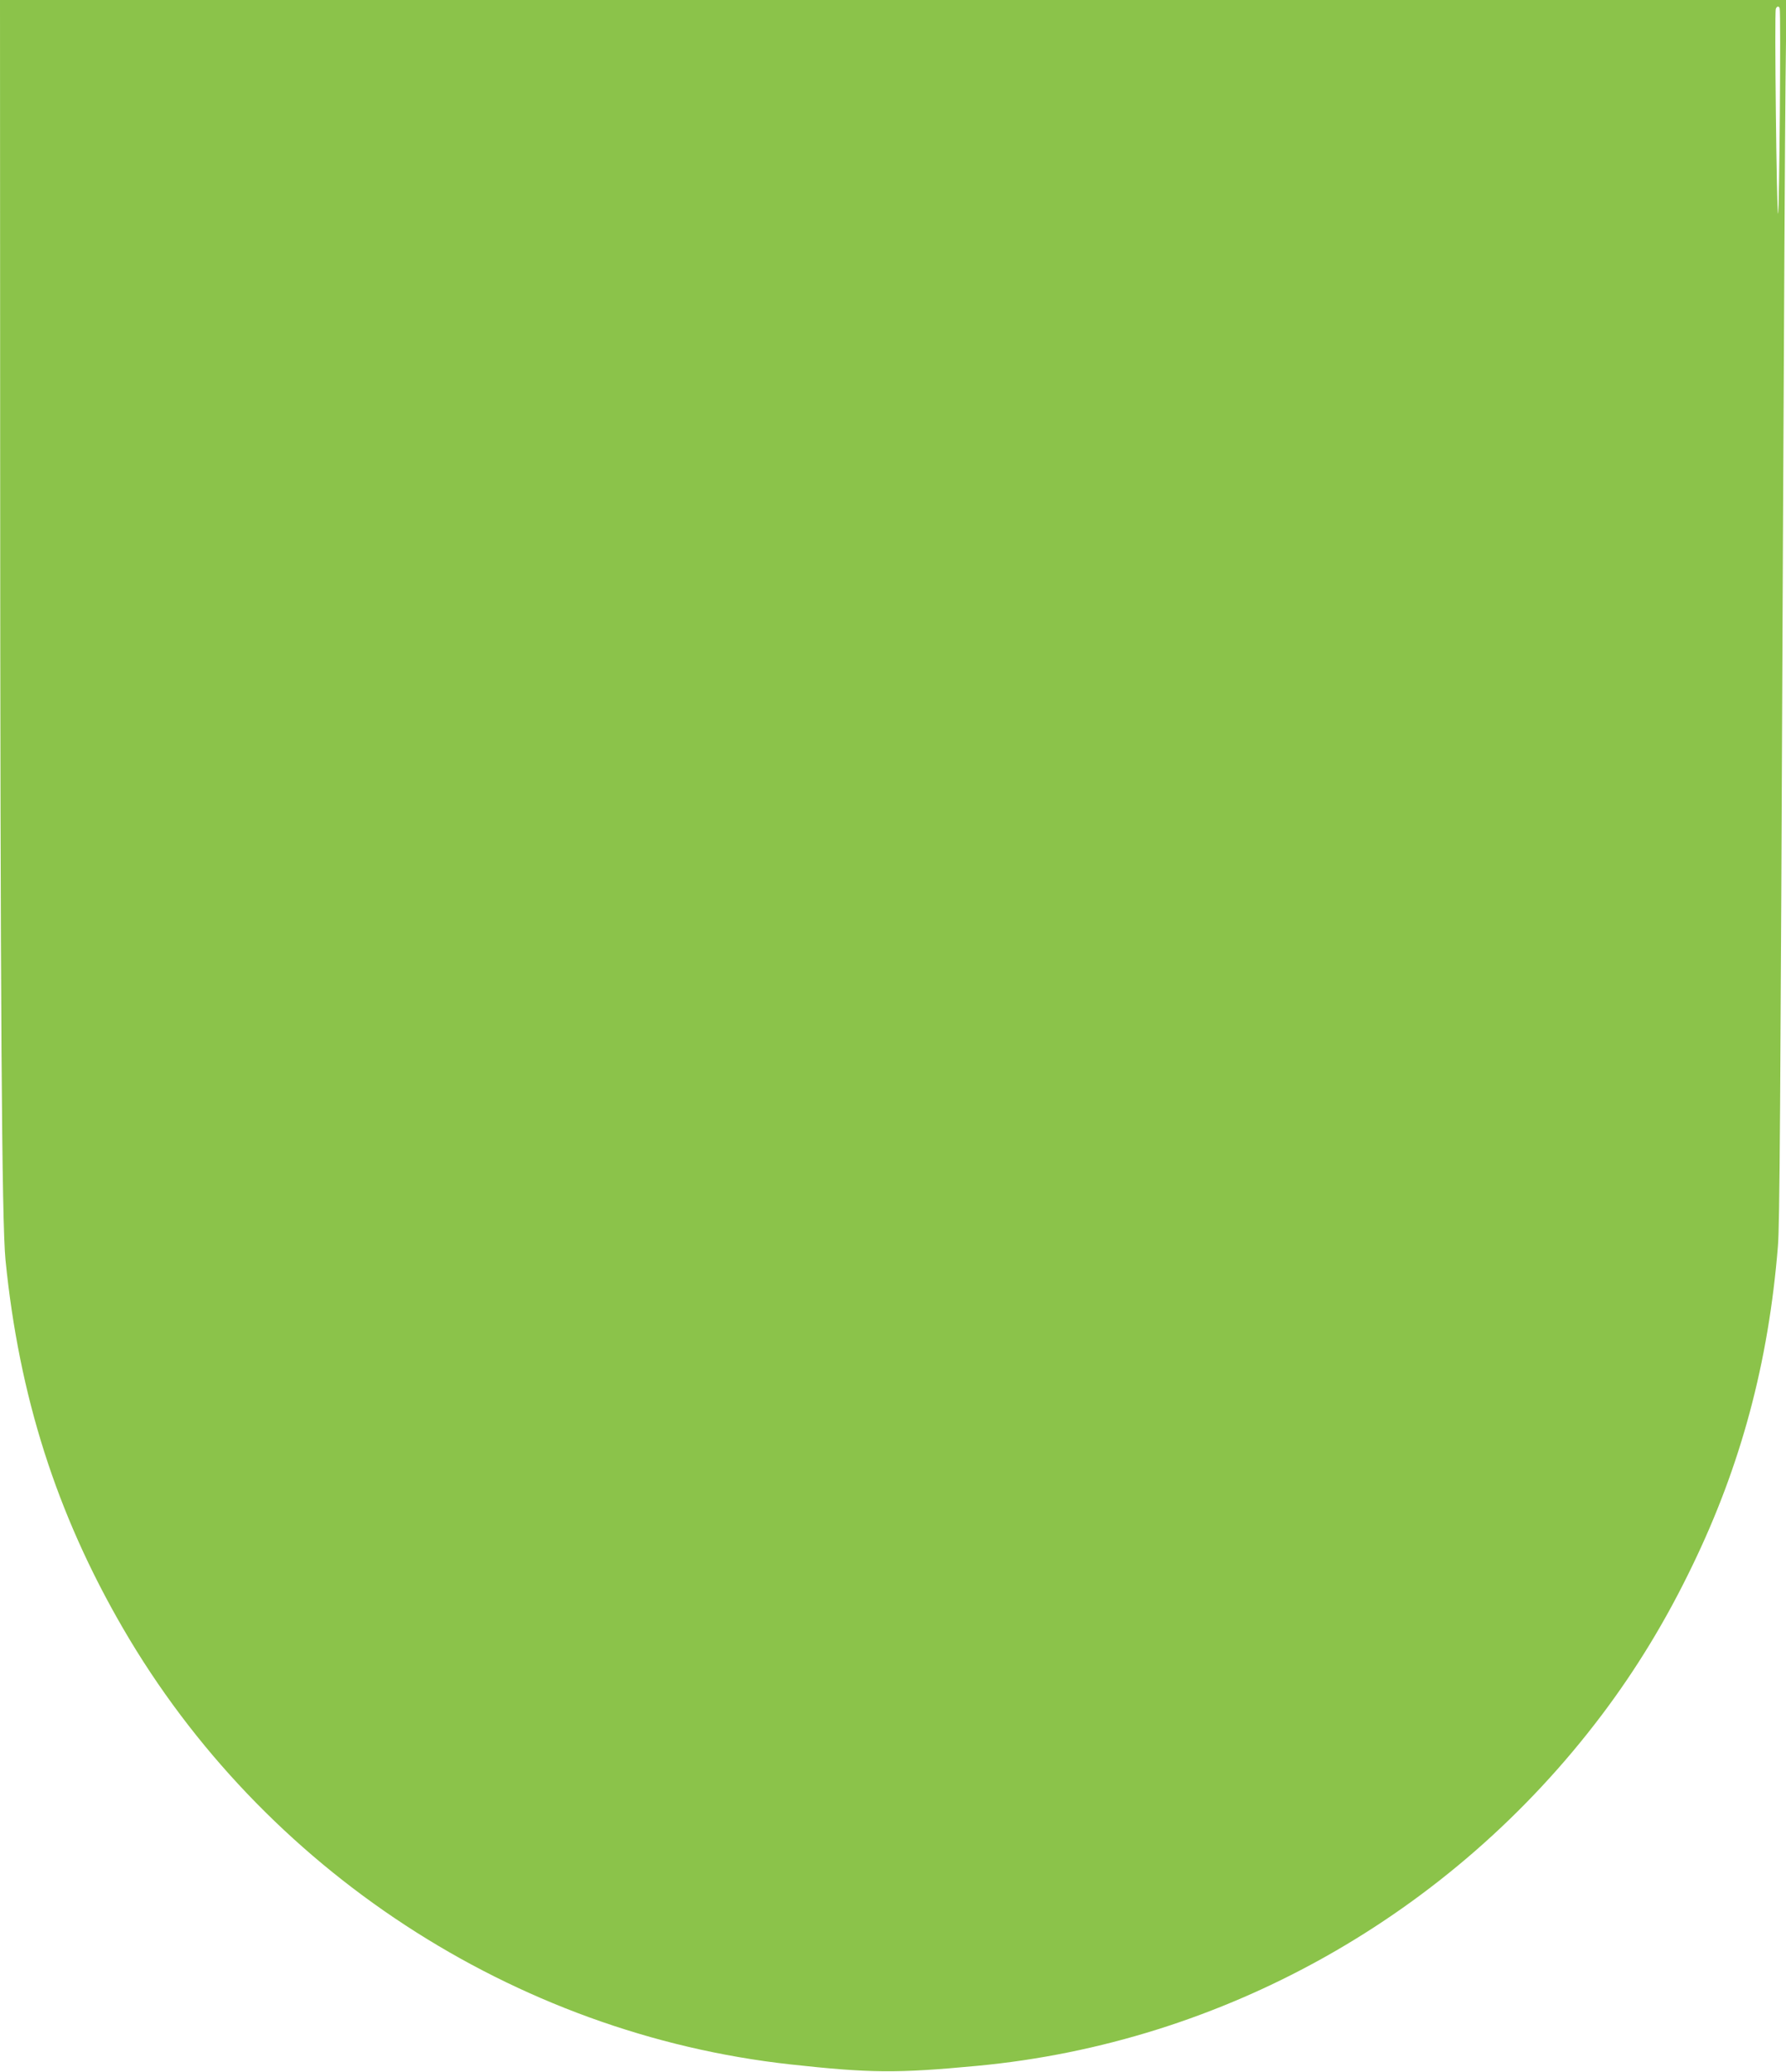
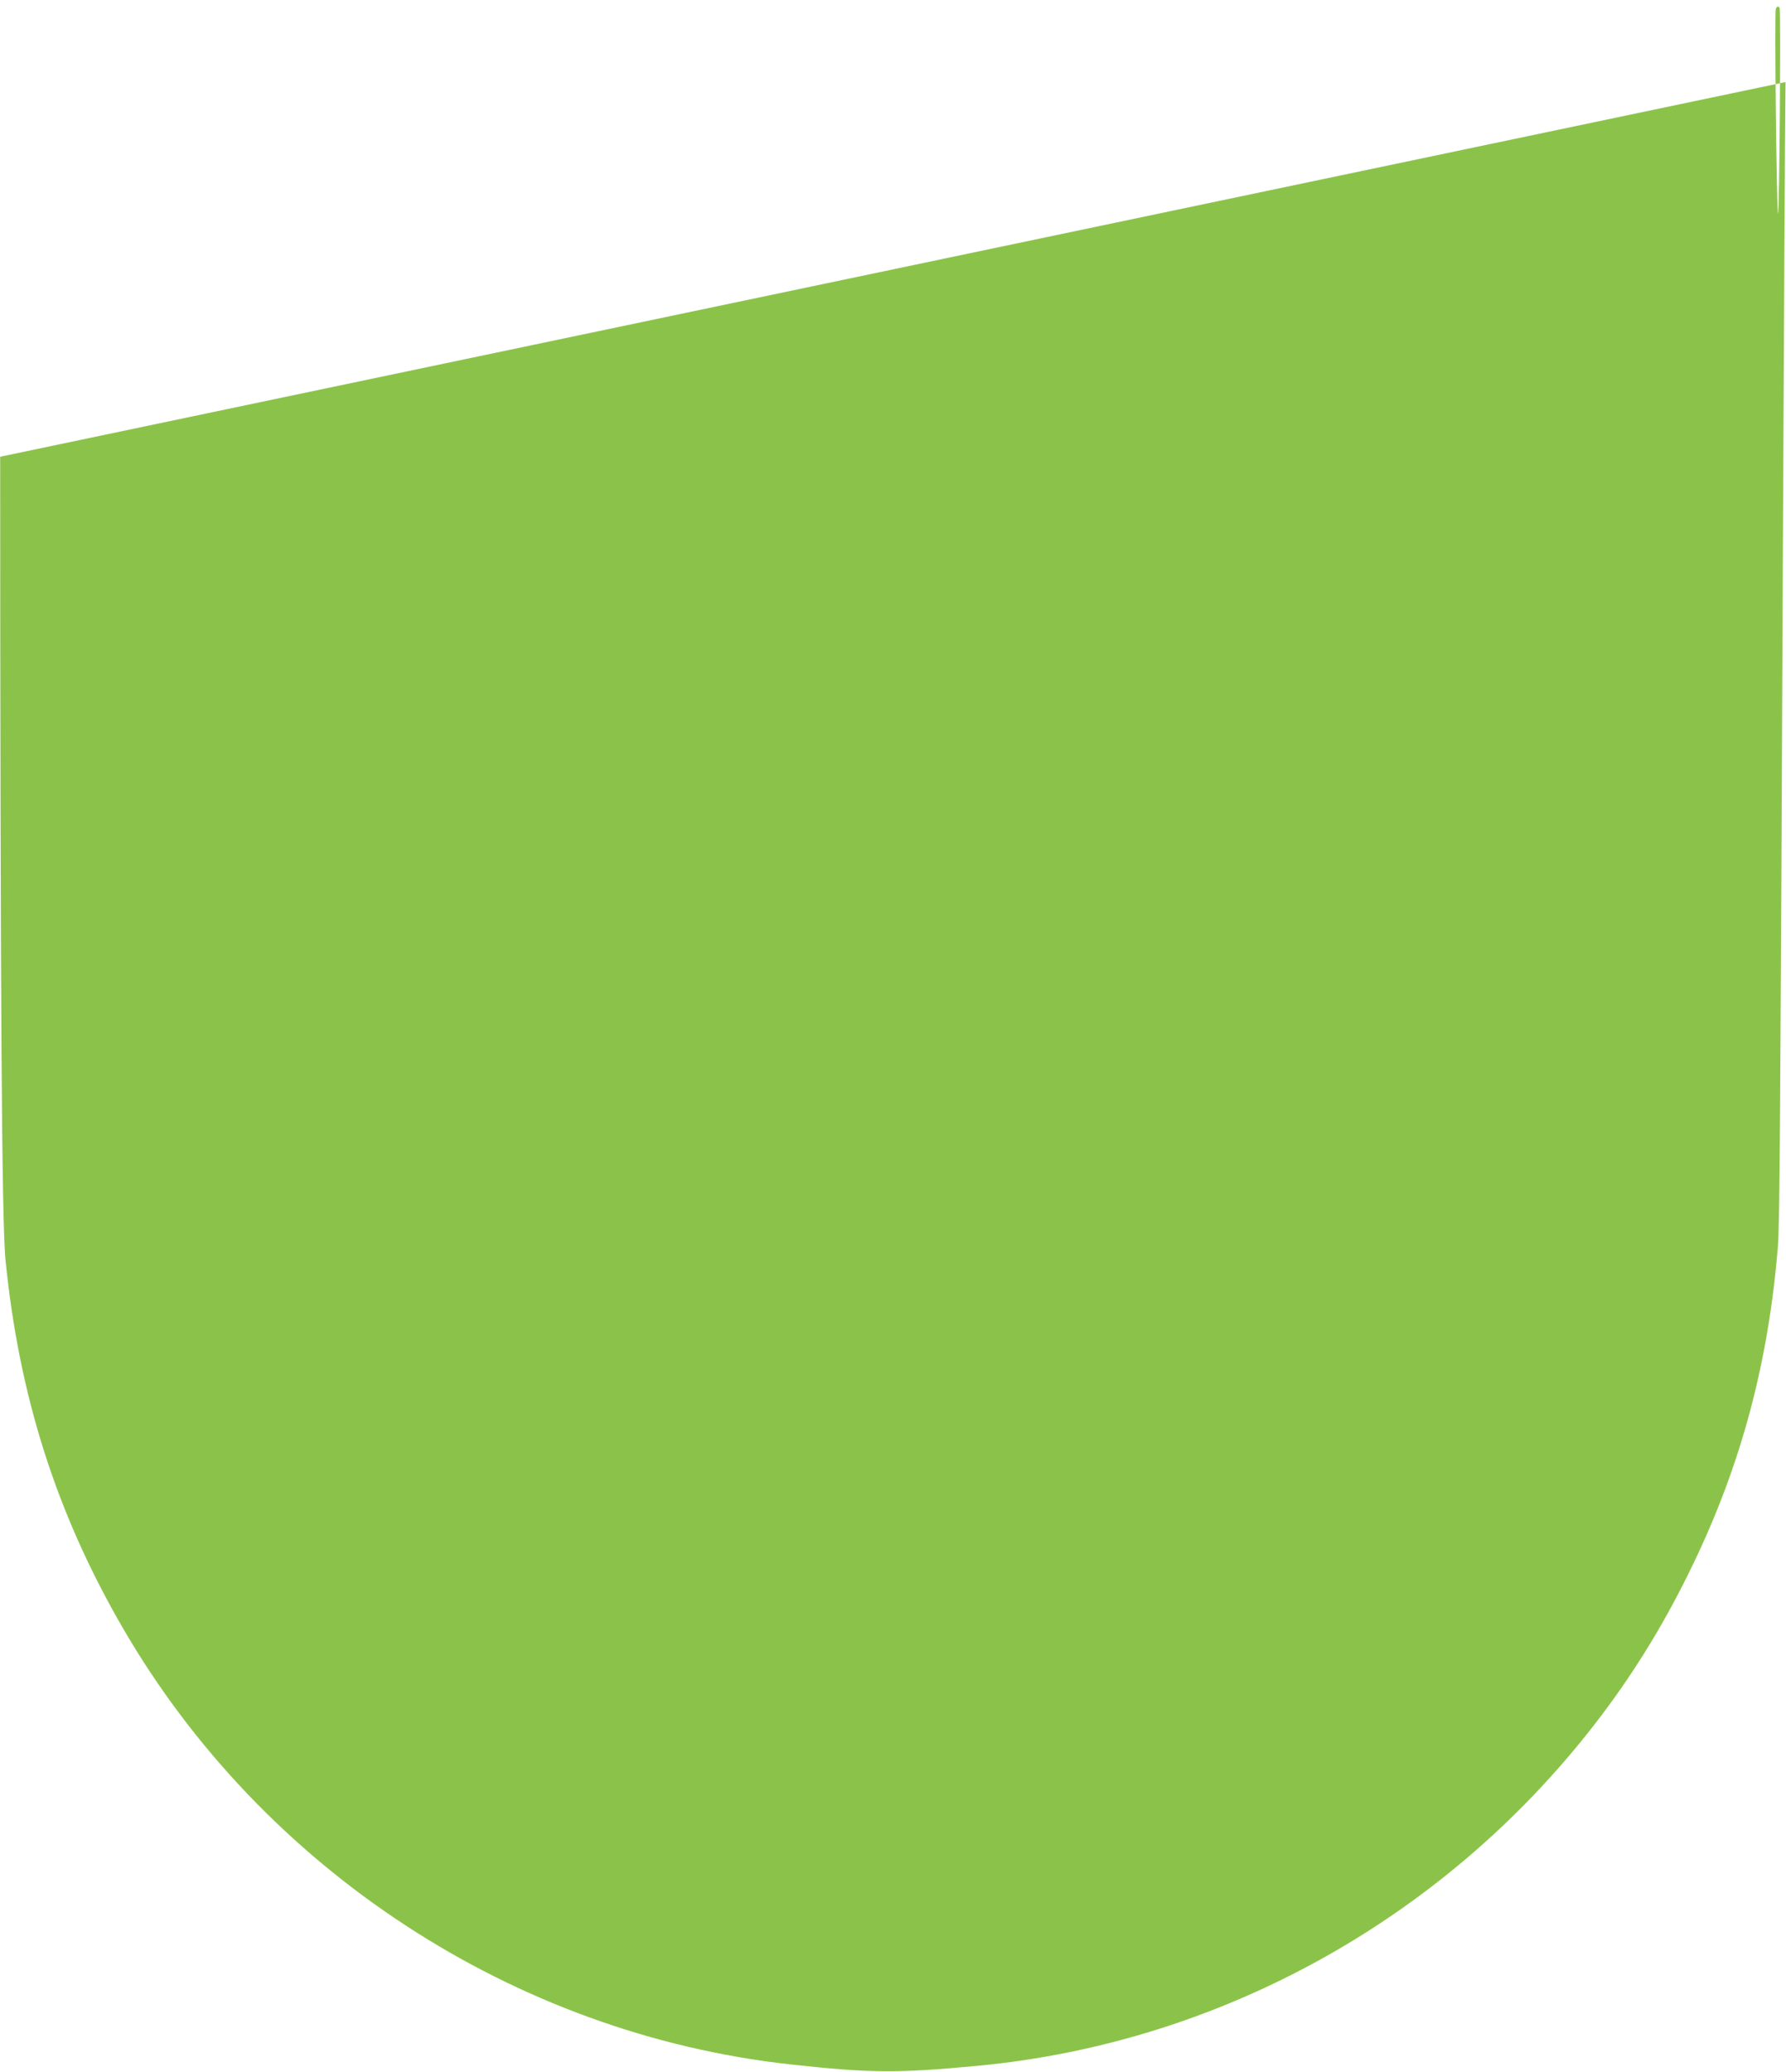
<svg xmlns="http://www.w3.org/2000/svg" version="1.0" width="1104pt" height="1280pt" viewBox="0 0 1104 1280" preserveAspectRatio="xMidYMid meet">
  <g transform="translate(0,1280) scale(0.1,-0.1)" fill="#8bc34a" stroke="none">
-     <path d="M1 9978 c1 -3388 10 -4730 33 -4963 84 -842 315 -1567 726 -2275 866 -1492 2417 -2506 4125 -2695 495 -54 656 -56 1155 -9 1524 143 2929 932 3862 2169 212 281 396 583 557 917 303 624 473 1260 531 1978 11 135 15 746 31 4350 6 1284 13 2563 16 2843 l6 507 -5522 0 -5521 0 1 -2822z m11000 2770 c8 -26 -2 -1268 -10 -1268 -9 0 -23 1243 -14 1265 6 18 20 19 24 3z" />
+     <path d="M1 9978 c1 -3388 10 -4730 33 -4963 84 -842 315 -1567 726 -2275 866 -1492 2417 -2506 4125 -2695 495 -54 656 -56 1155 -9 1524 143 2929 932 3862 2169 212 281 396 583 557 917 303 624 473 1260 531 1978 11 135 15 746 31 4350 6 1284 13 2563 16 2843 z m11000 2770 c8 -26 -2 -1268 -10 -1268 -9 0 -23 1243 -14 1265 6 18 20 19 24 3z" />
  </g>
</svg>